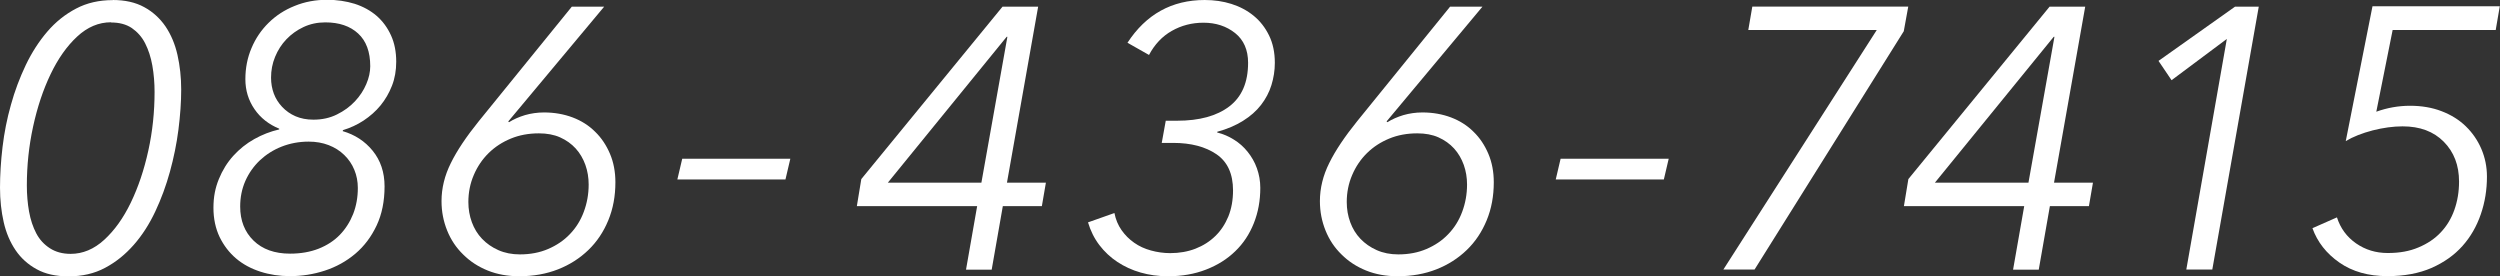
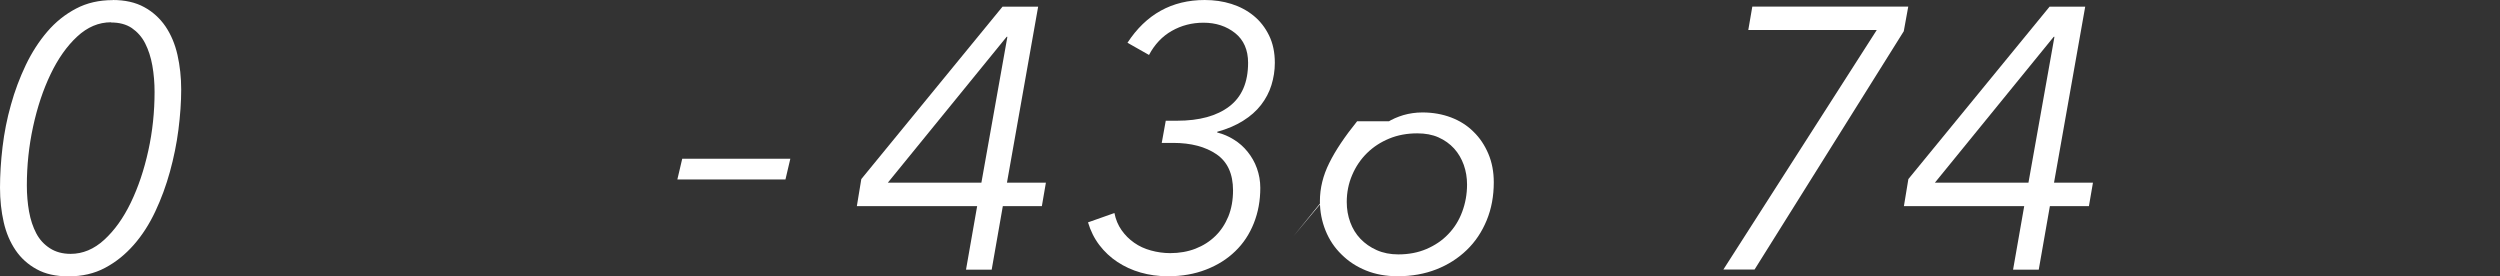
<svg xmlns="http://www.w3.org/2000/svg" id="_レイヤー_2" viewBox="0 0 235.66 26.04">
  <rect x="0" y="0" width="235.66" height="26.04" fill="#333333" stroke="none" />
  <defs>
    <style>.cls-1{fill:#fff;}</style>
  </defs>
  <g id="contents">
    <g>
      <path class="cls-1" d="M10.62,0c1.16,0,2.15,.22,2.97,.67,.81,.44,1.48,1.05,2.01,1.82,.52,.77,.9,1.67,1.13,2.69,.23,1.03,.35,2.11,.35,3.26s-.09,2.45-.26,3.78-.44,2.65-.8,3.96c-.36,1.31-.82,2.56-1.38,3.75-.56,1.19-1.23,2.24-2.03,3.15s-1.69,1.63-2.71,2.17c-1.01,.54-2.16,.8-3.44,.8-1.19,0-2.19-.22-3-.67-.81-.44-1.48-1.04-1.99-1.79-.51-.75-.89-1.63-1.12-2.64-.23-1.01-.35-2.11-.35-3.27s.08-2.49,.24-3.83,.42-2.67,.79-3.97c.36-1.31,.83-2.55,1.4-3.75,.57-1.19,1.25-2.24,2.03-3.15,.78-.91,1.68-1.63,2.71-2.17,1.02-.54,2.18-.8,3.46-.8Zm-.15,2.1c-1.17,0-2.23,.45-3.2,1.35-.97,.9-1.8,2.08-2.5,3.54-.7,1.46-1.25,3.1-1.65,4.94s-.59,3.68-.59,5.55c0,.86,.07,1.69,.21,2.47,.14,.78,.37,1.46,.68,2.05s.74,1.05,1.28,1.4c.54,.35,1.19,.53,1.96,.53,1.14,0,2.2-.44,3.17-1.33,.97-.89,1.8-2.05,2.5-3.5,.7-1.45,1.25-3.08,1.65-4.9,.4-1.82,.59-3.66,.59-5.53,0-.86-.07-1.69-.21-2.49-.14-.79-.37-1.49-.68-2.1-.31-.61-.74-1.08-1.26-1.44-.53-.35-1.17-.52-1.94-.52Z" />
-       <path class="cls-1" d="M32.3,12.36c1.14,.33,2.09,.94,2.83,1.85s1.12,2.03,1.12,3.36c0,1.4-.25,2.63-.75,3.69-.5,1.06-1.17,1.95-2.01,2.66s-1.8,1.24-2.87,1.59c-1.07,.35-2.17,.52-3.29,.52-.98,0-1.91-.14-2.78-.42s-1.64-.69-2.29-1.24-1.17-1.23-1.56-2.03c-.38-.8-.58-1.72-.58-2.75s.17-1.88,.51-2.71c.34-.83,.79-1.56,1.36-2.19,.57-.63,1.23-1.16,1.98-1.58s1.53-.72,2.35-.91v-.07c-.98-.4-1.76-1.01-2.33-1.84-.57-.83-.86-1.77-.86-2.82s.19-2.03,.58-2.94c.38-.91,.92-1.7,1.61-2.38,.69-.68,1.5-1.21,2.45-1.59,.95-.39,1.97-.58,3.06-.58,.93,0,1.8,.13,2.61,.38,.8,.26,1.49,.64,2.07,1.14,.57,.5,1.02,1.11,1.35,1.84,.33,.72,.49,1.55,.49,2.48,0,.82-.13,1.57-.4,2.26-.27,.69-.63,1.31-1.08,1.86s-.99,1.02-1.59,1.42c-.61,.4-1.26,.7-1.96,.91v.07Zm-9.66,7.1c0,1.33,.42,2.4,1.26,3.22,.84,.82,1.99,1.23,3.44,1.23,1.01,0,1.91-.16,2.7-.47,.8-.32,1.46-.75,2-1.31s.95-1.21,1.25-1.96c.29-.75,.44-1.56,.44-2.45,0-.61-.11-1.18-.33-1.71-.22-.54-.54-1-.95-1.4-.41-.4-.9-.71-1.47-.93s-1.2-.33-1.88-.33c-.91,0-1.76,.16-2.55,.47s-1.47,.75-2.05,1.29c-.58,.55-1.04,1.2-1.37,1.94-.33,.75-.49,1.55-.49,2.42Zm2.91-12.14c0,.54,.09,1.04,.26,1.5s.44,.89,.79,1.26c.35,.37,.77,.67,1.26,.88,.49,.21,1.05,.32,1.68,.32,.82,0,1.56-.16,2.22-.49,.67-.33,1.23-.74,1.7-1.24s.82-1.04,1.07-1.63c.25-.58,.37-1.14,.37-1.68,0-1.35-.38-2.38-1.14-3.08-.76-.7-1.79-1.05-3.1-1.05-.75,0-1.43,.15-2.05,.44s-1.16,.68-1.61,1.15c-.46,.48-.81,1.03-1.07,1.66s-.38,1.28-.38,1.96Z" />
-       <path class="cls-1" d="M47.91,11.45l.07,.07c.44-.28,.95-.5,1.51-.67,.56-.16,1.16-.25,1.79-.25,.98,0,1.88,.16,2.7,.47,.82,.31,1.53,.76,2.12,1.35,.6,.58,1.06,1.28,1.4,2.08s.51,1.7,.51,2.68c0,1.31-.22,2.5-.67,3.59s-1.07,2.02-1.88,2.8c-.81,.78-1.76,1.39-2.86,1.82-1.1,.43-2.31,.65-3.65,.65-1.1,0-2.09-.18-2.98-.54-.89-.36-1.66-.86-2.31-1.51-.66-.64-1.16-1.39-1.51-2.26s-.53-1.79-.53-2.77c0-1.21,.29-2.41,.88-3.59,.58-1.18,1.46-2.49,2.63-3.94L53.9,.63h3.05l-9.04,10.82Zm-3.76,7.59c0,.68,.11,1.31,.33,1.91,.22,.6,.54,1.12,.96,1.56,.42,.44,.93,.8,1.54,1.07,.61,.27,1.28,.4,2.03,.4,.98,0,1.87-.17,2.66-.51,.79-.34,1.48-.8,2.05-1.4,.57-.59,1.01-1.29,1.31-2.1,.3-.8,.46-1.66,.46-2.57,0-.65-.1-1.27-.31-1.86-.21-.58-.51-1.1-.91-1.54-.4-.44-.89-.79-1.47-1.05-.58-.26-1.25-.38-2-.38-.96,0-1.84,.16-2.64,.49-.8,.33-1.5,.78-2.1,1.37-.59,.58-1.06,1.27-1.4,2.07-.34,.79-.51,1.64-.51,2.55Z" />
      <path class="cls-1" d="M74.04,16.92h-10.19l.46-1.96h10.19l-.46,1.96Z" />
      <path class="cls-1" d="M94.92,17.22h3.67l-.38,2.21h-3.68l-1.05,5.99h-2.42l1.05-5.99h-11.34l.42-2.55L94.5,.63h3.36l-2.94,16.59Zm.04-13.75h-.07l-11.2,13.75h8.82l2.45-13.75Z" />
      <path class="cls-1" d="M109.88,11.38h1.08c2.1,0,3.74-.45,4.92-1.35,1.18-.9,1.77-2.27,1.77-4.11,0-1.21-.41-2.15-1.22-2.8-.82-.65-1.81-.98-2.98-.98-1.1,0-2.09,.26-2.99,.77-.9,.51-1.62,1.27-2.15,2.27l-2.03-1.15c1.75-2.68,4.18-4.03,7.28-4.03,.89,0,1.73,.12,2.52,.37,.79,.25,1.49,.62,2.1,1.12,.61,.5,1.09,1.12,1.45,1.86s.54,1.59,.54,2.57c0,.72-.11,1.42-.32,2.1s-.54,1.3-.98,1.87c-.44,.57-1.01,1.07-1.7,1.5s-1.5,.78-2.43,1.03v.07c.56,.14,1.08,.36,1.57,.67,.49,.3,.92,.68,1.29,1.14s.67,.97,.88,1.56,.32,1.2,.32,1.85c0,1.19-.2,2.3-.61,3.33-.41,1.03-.99,1.91-1.75,2.64-.76,.74-1.67,1.31-2.75,1.73s-2.27,.63-3.6,.63c-.91,0-1.77-.12-2.57-.35-.81-.23-1.54-.57-2.19-1-.65-.43-1.22-.96-1.7-1.59-.48-.63-.83-1.34-1.07-2.14l2.49-.88c.12,.61,.34,1.14,.67,1.61,.33,.47,.72,.86,1.19,1.19,.47,.33,.99,.57,1.58,.73,.58,.16,1.19,.25,1.82,.25,.86,0,1.66-.14,2.38-.42,.72-.28,1.35-.68,1.87-1.19,.53-.51,.93-1.13,1.23-1.85,.29-.72,.44-1.54,.44-2.45,0-1.56-.52-2.7-1.56-3.41s-2.4-1.07-4.08-1.07h-1.08l.38-2.1Z" />
-       <path class="cls-1" d="M130.71,11.45l.07,.07c.44-.28,.95-.5,1.51-.67,.56-.16,1.16-.25,1.79-.25,.98,0,1.88,.16,2.7,.47,.82,.31,1.53,.76,2.12,1.35,.6,.58,1.06,1.28,1.4,2.08s.51,1.7,.51,2.68c0,1.31-.22,2.5-.67,3.59s-1.07,2.02-1.88,2.8c-.81,.78-1.76,1.39-2.86,1.82-1.1,.43-2.31,.65-3.65,.65-1.1,0-2.09-.18-2.98-.54-.89-.36-1.66-.86-2.31-1.51-.66-.64-1.16-1.39-1.51-2.26s-.53-1.79-.53-2.77c0-1.21,.29-2.41,.88-3.59,.58-1.18,1.46-2.49,2.63-3.94L136.69,.63h3.05l-9.04,10.82Zm-3.76,7.59c0,.68,.11,1.31,.33,1.91,.22,.6,.54,1.12,.96,1.56,.42,.44,.93,.8,1.54,1.07,.61,.27,1.28,.4,2.03,.4,.98,0,1.87-.17,2.66-.51,.79-.34,1.48-.8,2.05-1.4,.57-.59,1.01-1.29,1.31-2.1,.3-.8,.46-1.66,.46-2.57,0-.65-.1-1.27-.31-1.86-.21-.58-.51-1.1-.91-1.54-.4-.44-.89-.79-1.47-1.05-.58-.26-1.25-.38-2-.38-.96,0-1.84,.16-2.64,.49-.8,.33-1.5,.78-2.1,1.37-.59,.58-1.06,1.27-1.4,2.07-.34,.79-.51,1.64-.51,2.55Z" />
-       <path class="cls-1" d="M156.84,16.92h-10.19l.46-1.96h10.19l-.46,1.96Z" />
+       <path class="cls-1" d="M130.71,11.45l.07,.07c.44-.28,.95-.5,1.51-.67,.56-.16,1.16-.25,1.79-.25,.98,0,1.88,.16,2.7,.47,.82,.31,1.53,.76,2.12,1.35,.6,.58,1.06,1.28,1.4,2.08s.51,1.7,.51,2.68c0,1.31-.22,2.5-.67,3.59s-1.07,2.02-1.88,2.8c-.81,.78-1.76,1.39-2.86,1.82-1.1,.43-2.31,.65-3.65,.65-1.1,0-2.09-.18-2.98-.54-.89-.36-1.66-.86-2.31-1.51-.66-.64-1.16-1.39-1.51-2.26s-.53-1.79-.53-2.77c0-1.21,.29-2.41,.88-3.59,.58-1.18,1.46-2.49,2.63-3.94h3.05l-9.04,10.82Zm-3.76,7.59c0,.68,.11,1.31,.33,1.91,.22,.6,.54,1.12,.96,1.56,.42,.44,.93,.8,1.54,1.07,.61,.27,1.28,.4,2.03,.4,.98,0,1.87-.17,2.66-.51,.79-.34,1.48-.8,2.05-1.4,.57-.59,1.01-1.29,1.31-2.1,.3-.8,.46-1.66,.46-2.57,0-.65-.1-1.27-.31-1.86-.21-.58-.51-1.1-.91-1.54-.4-.44-.89-.79-1.47-1.05-.58-.26-1.25-.38-2-.38-.96,0-1.84,.16-2.64,.49-.8,.33-1.5,.78-2.1,1.37-.59,.58-1.06,1.27-1.4,2.07-.34,.79-.51,1.64-.51,2.55Z" />
      <path class="cls-1" d="M179.46,2.94l-14.07,22.47h-2.94l14.46-22.58h-12.11l.38-2.21h14.7l-.42,2.31Z" />
      <path class="cls-1" d="M193.62,17.22h3.67l-.38,2.21h-3.68l-1.05,5.99h-2.42l1.05-5.99h-11.34l.42-2.55L193.2,.63h3.36l-2.94,16.59Zm.04-13.75h-.07l-11.2,13.75h8.82l2.45-13.75Z" />
-       <path class="cls-1" d="M208.54,25.41h-2.45l3.82-21.74-5.21,3.89-1.23-1.82,7.21-5.11h2.24l-4.38,24.78Z" />
-       <path class="cls-1" d="M235.27,2.83h-9.73l-1.54,7.7c1.03-.37,2.09-.56,3.18-.56s2.09,.17,2.97,.51c.89,.34,1.65,.81,2.28,1.42s1.12,1.32,1.47,2.13c.35,.82,.53,1.69,.53,2.62,0,1.24-.19,2.42-.58,3.55-.39,1.13-.96,2.13-1.73,2.99-.77,.86-1.74,1.55-2.92,2.07-1.18,.51-2.56,.77-4.15,.77-1.8,0-3.31-.43-4.53-1.28-1.22-.85-2.07-1.93-2.54-3.24l2.31-1.02c.33,1.03,.93,1.84,1.8,2.45,.88,.61,1.87,.91,2.99,.91s2.06-.17,2.9-.53c.84-.35,1.54-.82,2.1-1.42,.56-.59,.99-1.3,1.28-2.12,.29-.82,.44-1.7,.44-2.66,0-1.54-.48-2.79-1.44-3.76-.96-.97-2.25-1.45-3.88-1.45-.89,0-1.83,.13-2.82,.38-.99,.26-1.84,.59-2.54,1.01l2.52-12.71h12l-.38,2.21Z" />
    </g>
  </g>
</svg>